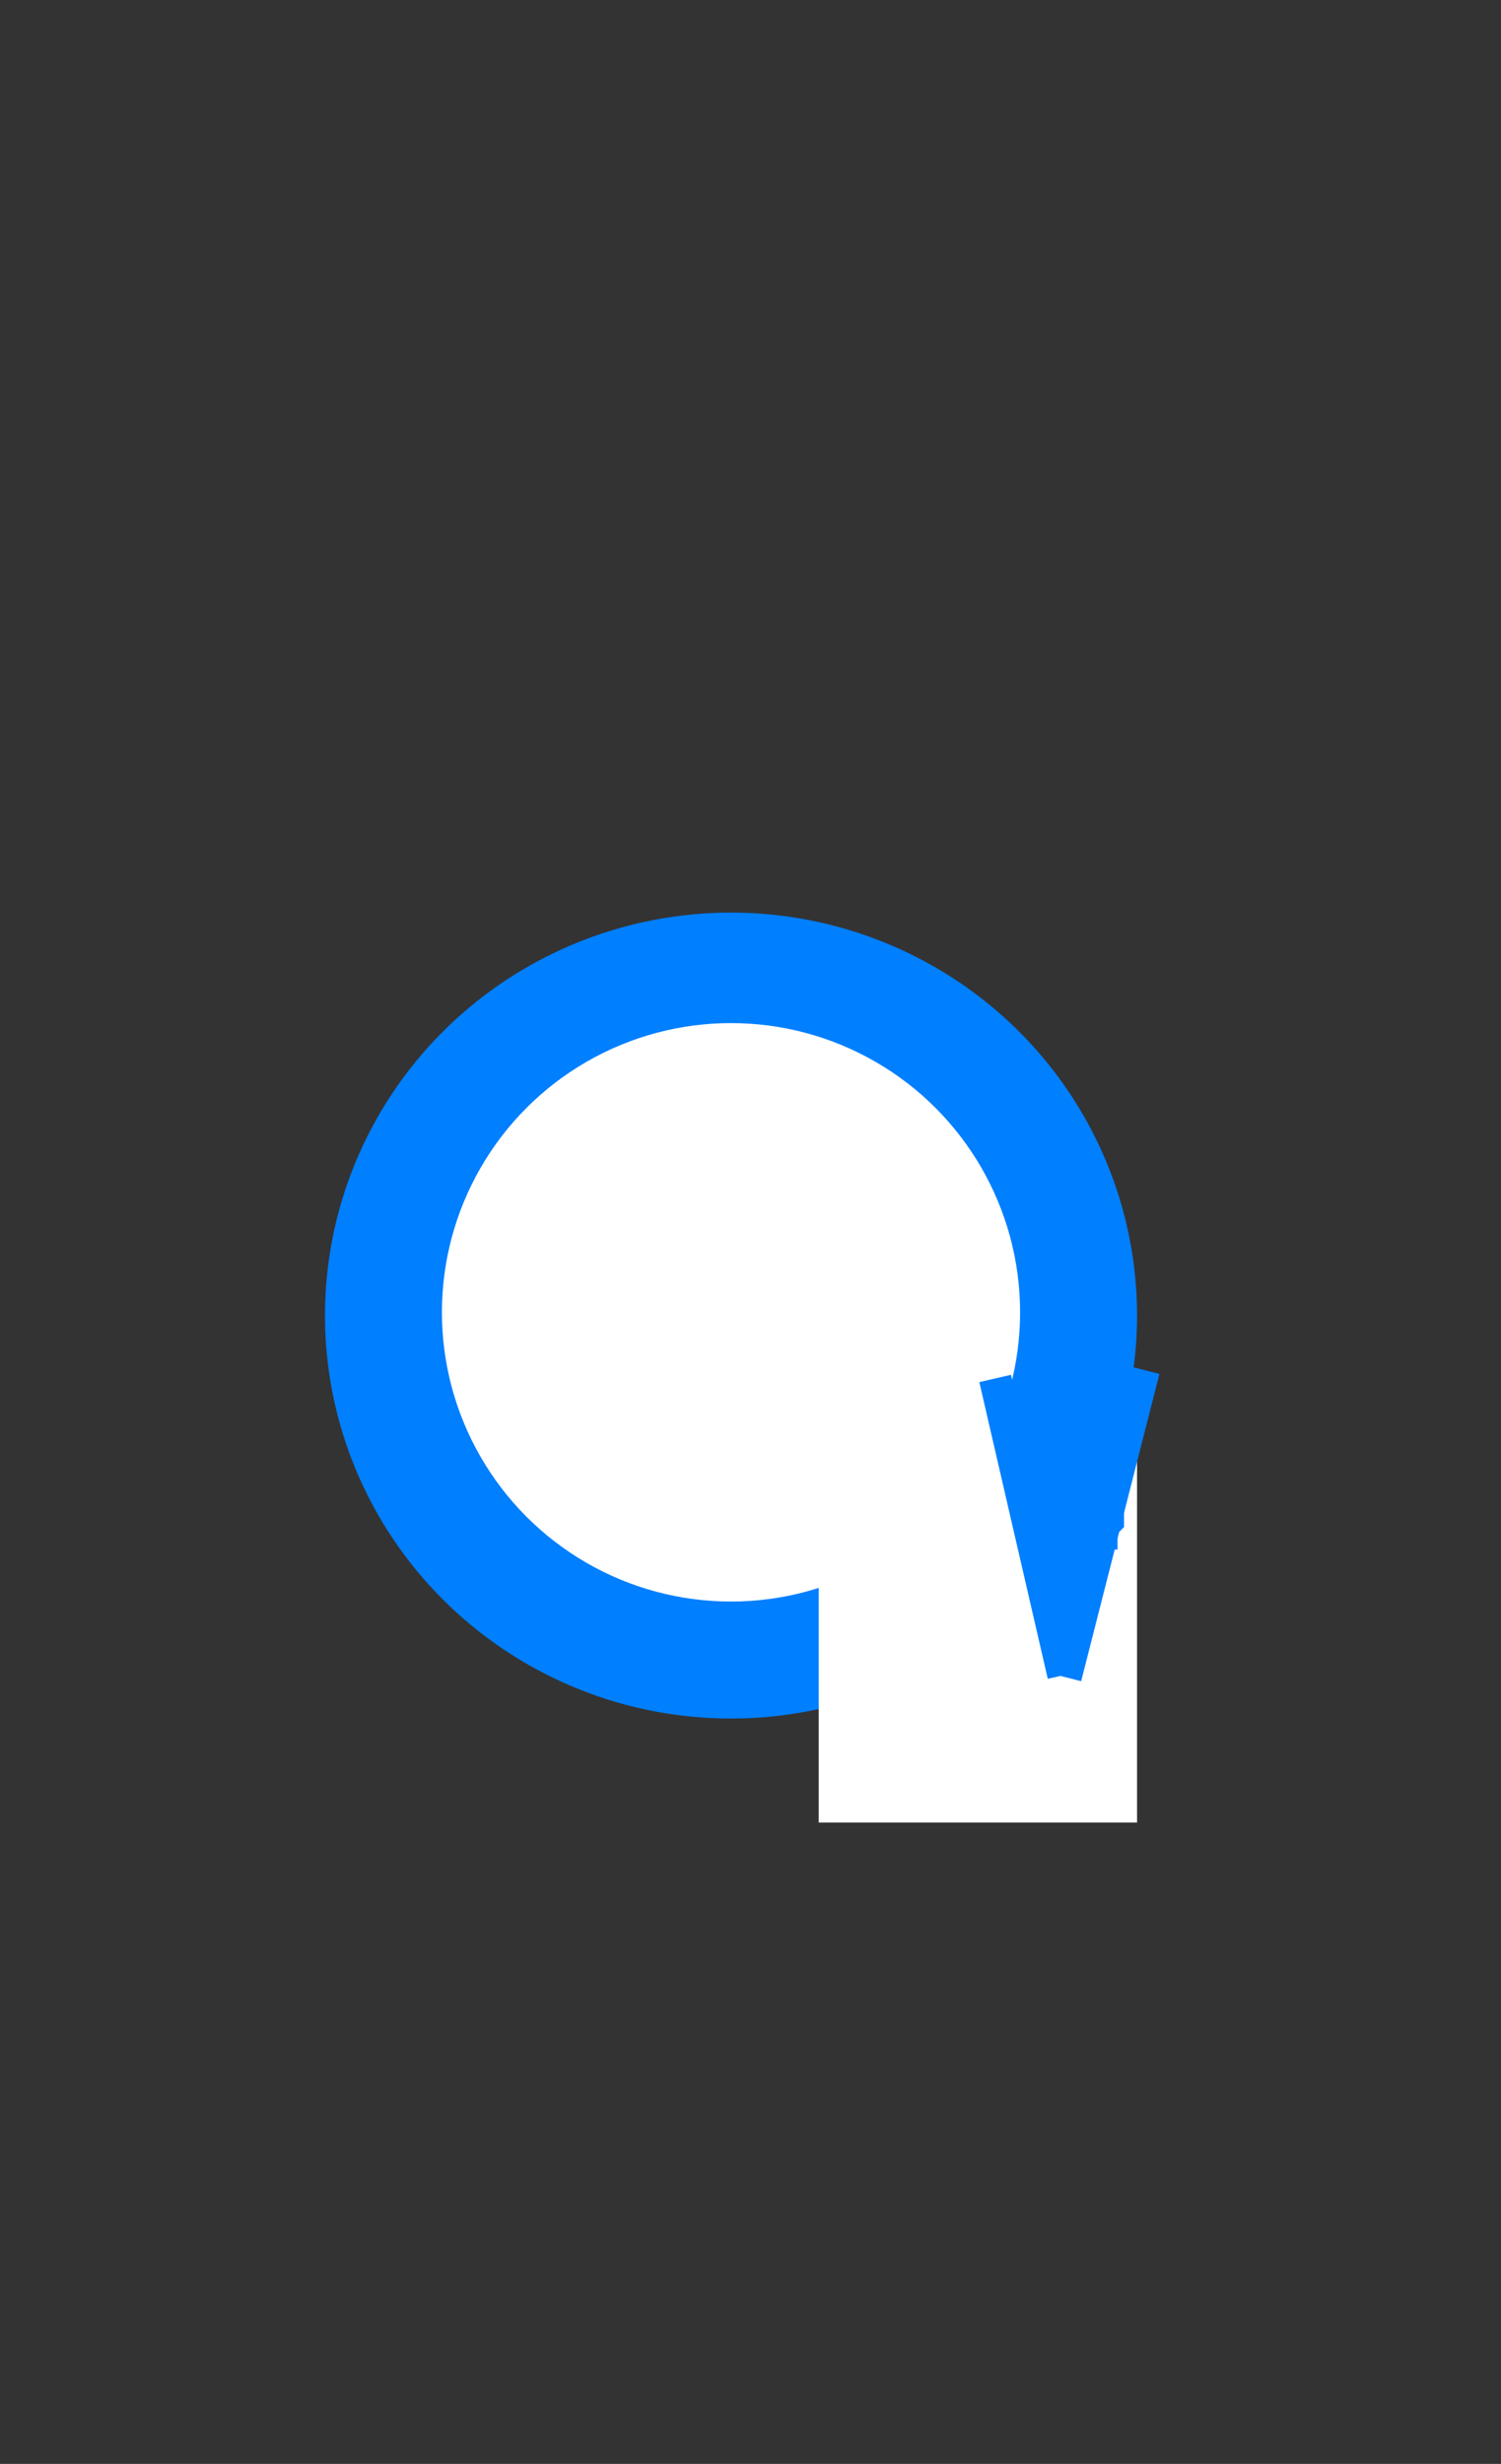
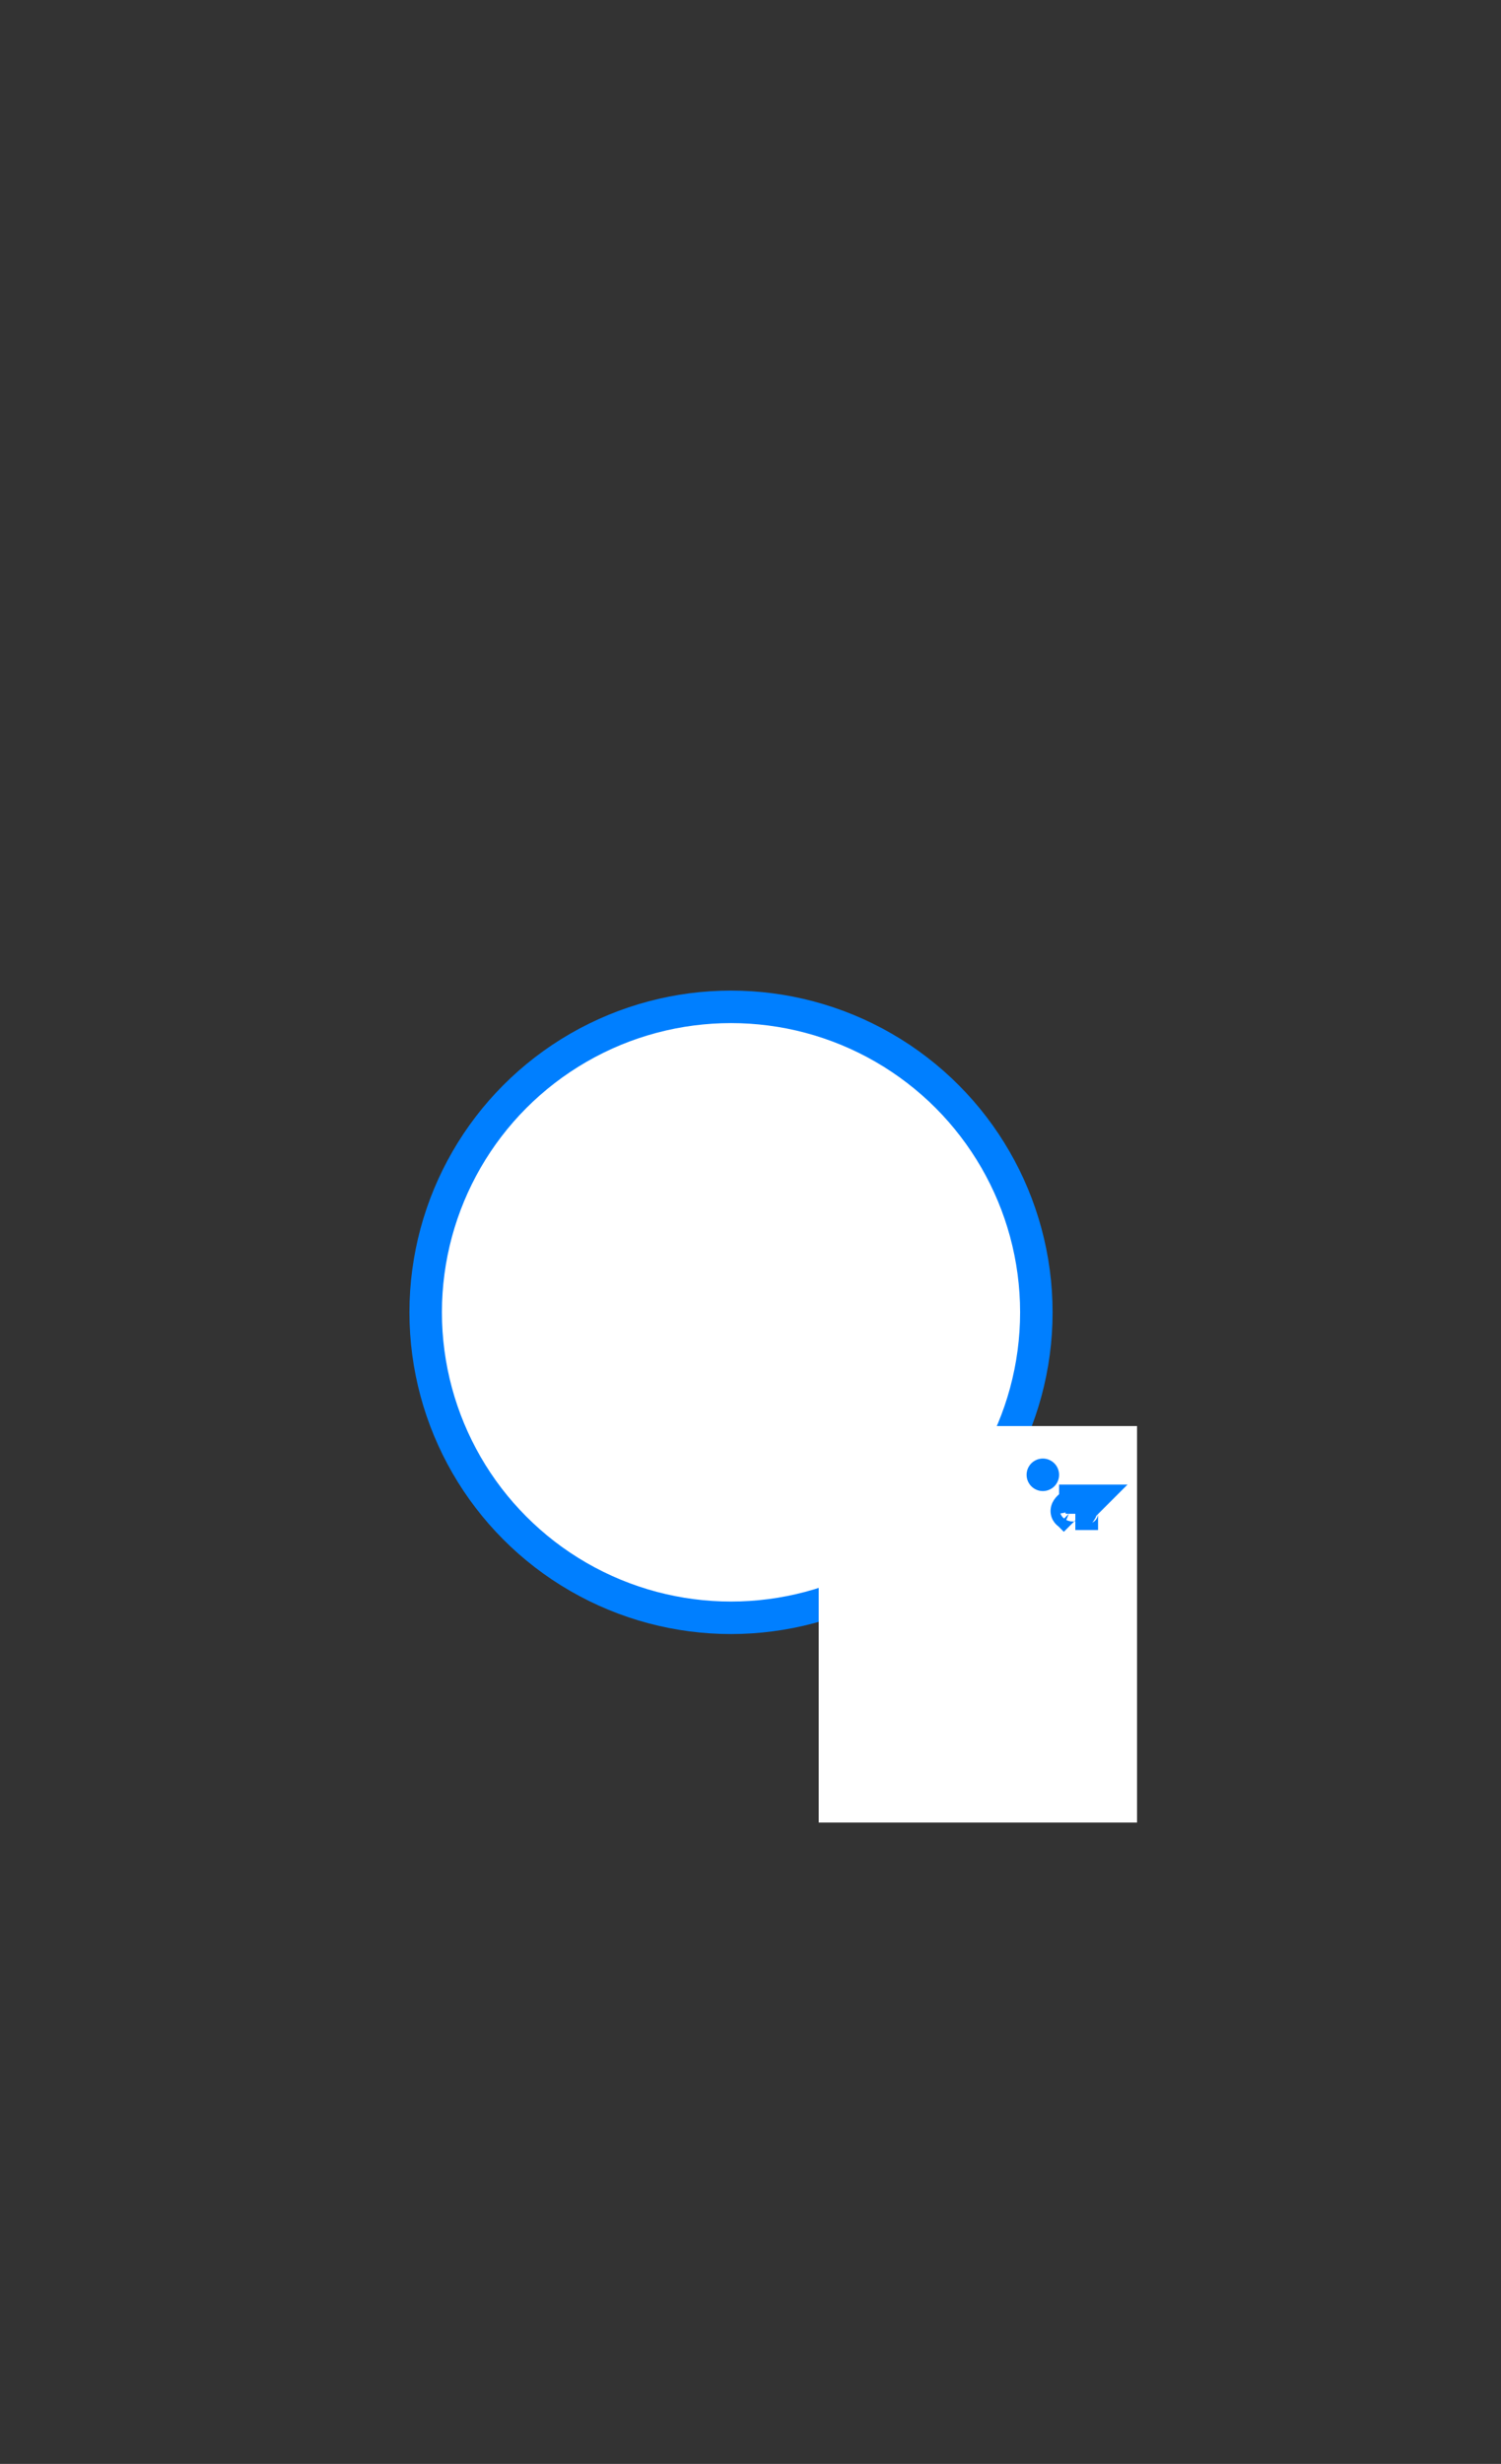
<svg xmlns="http://www.w3.org/2000/svg" width="231.048" height="379.09">
  <rect width="100%" height="100%" fill="#333333" stroke="none" />
  <title>Reload</title>
  <g>
    <title>Layer 1</title>
-     <ellipse ry="59.5" rx="60" id="svg_1" cy="202.41" cx="112.524" stroke-width="5" stroke="#007fff" fill="#007fff" />
    <ellipse ry="47" rx="47" id="svg_4" cy="201.91" cx="112.524" stroke-linecap="null" stroke-linejoin="null" stroke-dasharray="null" stroke-width="5" stroke="#007fff" fill="#ffffff" />
    <rect id="svg_6" height="56" width="44" y="221.91" x="128.524" stroke-linecap="null" stroke-linejoin="null" stroke-dasharray="null" stroke-width="5" stroke="#ffffff" fill="#ffffff" />
-     <line transform="rotate(-26.565 170.024 234.41)" id="svg_11" y2="215.962" x2="185.984" y1="252.857" x1="154.064" stroke-linecap="null" stroke-linejoin="null" stroke-dasharray="null" stroke-width="5" stroke="#007fff" fill="none" />
-     <line transform="rotate(136.061 158.452 234.91)" id="svg_12" y2="214.815" x2="170.498" y1="255.004" x1="146.405" stroke-linecap="null" stroke-linejoin="null" stroke-dasharray="null" stroke-width="5" stroke="#007fff" fill="none" />
    <polyline id="svg_15" points="160.524,226.91 160.524,226.91 " stroke-linecap="round" stroke-linejoin="null" stroke-dasharray="null" stroke-width="5" stroke="#007fff" fill="none" />
-     <path d="m158.524,219.91c0,0 1,0 1,0c0,0 0,0 0,0c0,0 1,1 1,1c0,0 0,0 1,1c0,0 0,0 0,0c0,0 0,1 1,1c0,0 0,0 0,0c0,0 0,1 0,1c0,0 0,0 0,0c0,1 0,1 0,1c0,0 -1,0 -1,0c0,0 0,1 0,1c0,0 0,0 0,0c0,0 0,0 0,0c0,0 0,1 0,1c0,0 0,0 0,0c0,1 0,1 0,1c1,0 1,0 1,0c0,1 0,1 0,1c0,0 0,0 0,1c0,0 0,0 0,0c0,1 0,1 0,1c0,0 0,0 0,1c0,0 0,0 0,0c0,0 0,0 -1,0c0,0 0,-1 0,-1c-1,0 -1,0 -1,-1c0,0 -1,0 -1,0c0,-1 0,-1 0,-2c0,0 0,0 0,-1c0,0 -0.293,-0.293 -1,-1c-0.707,-0.707 0,-1 0,-2c0,0 0,0 0,-1c0,0 1,0 1,-1c0,0 0,0 0,0c0,0 0,-1 0,-1c0,0 0.707,-0.293 0,-1c-0.707,-0.707 -1,0 -1,-1c0,0 0,0 0,0c0,0 0,0 0,0c1,0 1,0 1,0c1,1 1,1 1,2c0,0 1,1 1,1c0,1 0,1 1,2c0,0 0,0 0,1c0,0 0,0 0,0c0,0 0,1 0,1c0,0 0,1 0,1c0,0 0,0 0,1c0,0 0,0 0,0c0,0 0,0 0,1c0,0 0,0 0,0c0,0 0,0 0,0c0,0 0,0 0,1c0,0 0,0 1,0c0,0 0,1 0,1c0,0 0,0 0,1c0,0 0,1 0,1c0,1 0,1 -1,1c0,0 0,1 0,1c0,0 0,0 0,0c-1,0 -1,0 -1,0c0,0 0,1 0,1c0,0 0,0 0,0c0,0 1,0 1,1c0,0 0,0 0,0c0,0 1,0 1,1c0,0 0,0 0,0c0,0 0,0 1,0c0,0 0,1 0,1c0,0 0,0 0,0c0,1 0,1 0,1c0,0 0,0 0,1c0,0 0,0 0,0c0,0 0,0 0,1c0,0 0,0 0,0c-1,0 -1,0 -1,0c0,0 0,1 0,1c0,0 0,0 0,0c0,0 0,0 0,0c0,0 0,0 0,0c0,0 0,0 0,0c0,0 0,0 0,0c0,0 0,0 0,0c0,0 0,0 0,0c0,0 0,-1 1,-1c0,0 0,-1 0,-1c0,-1 0,-1 1,-2c0,0 -0.707,-0.293 0,-1c0.707,-0.707 1,-1 2,-1c0,0 0,-1 0,-1c1,-1 1,-1 1,-1c0,-1 0,-1 1,-1c0,0 0,-1 0,-1c0,0 0,-1 0,-1c0,0 0,-1 0,-1c0,0 0,-1 0,-1c0,0 0,0 0,-1c0,0 0,0 0,0c0,0 0,-1 0,-1c0,0 0,0 0,0c0,-1 0,-1 0,-1c0,0 0.707,-0.293 0,-1c-0.707,-0.707 -1,0 -1,0c0,0 0,0 0,-1c0,0 0,0 0,0c0,-1 0,-1 0,-1c0,-1 0,-1 0,-1c0,0 0,-1 0,-1c0,0 0,-1 0,-1c0,0 0,-1 0,-1c0,0 1,-1 1,-1c0,0 0,-1 0,-1c0,0 0,-1 0,-1c0,0 1,0 1,0c0,0 0,0 0,0c1,0 1,0 1,0c0,0 0,0 0,1c0,0 0.707,1.293 0,2c-0.707,0.707 -0.293,1.293 -1,2c-0.707,0.707 -1,1 -1,1c-1,0 -1,1 -2,1c0,0 0,1 -1,1c-1,0 -1.293,0.293 -2,1c-0.707,0.707 -1,1 -1,1c0,0 -1,1 -1,1c0,0 0,0 0,0c0,0 0,0 -1,0c0,0 0,0 0,0c0,0 0.459,-0.693 1,-2c0.383,-0.924 0.459,-2.693 1,-4c0.765,-1.848 0.459,-2.693 1,-4c0.383,-0.924 0,-1 1,-1c0,0 0,0 0,0c0,0 0,0 0,0c1,0 1,0 1,1c0,0 0,1 0,1c-1,1 -1,2 -1,2c0,1 -0.293,1.293 -1,2c-0.707,0.707 0,2 0,2c0,1 -1,1 -1,1c0,1 0,1 0,2c0,0 0,0 0,1c0,0 0,0 0,1c0,0 0,0 0,0c0,1 0.707,1.293 0,2c-0.707,0.707 -1,1 -1,1c0,1 0,1 0,2c0,0 0,0 0,0c0,0 0,0 0,0c0,1 1,1 1,1c0,1 0,1 1,1c0,0 0,1 0,1c0,0 0,0 0,0c1,0 1,0 1,0c0,0 0,1 0,1c0,0 0,0 0,0c0,0 0,0 0,0c0,1 0,1 0,1c0,0 0,0 0,0c0,0 0,0 0,0c0,0 0,0 0,0c0,1 0,1 0,1c0,0 0,0 0,0c0,0 0,0 0,1c0,0 0,0 0,0c0,1 0,1 0,1c0,0 0,0 0,0c0,0 0,0 0,1c0,0 0,0 0,0c0,0 0,0 -1,0c0,0 0,0 0,0c0,0 0,1 0,1c0,0 0,0 -1,0c0,0 0,0 0,0c0,1 0,1 0,1c0,0 0,0 0,0c0,0 0,0 0,0c-1,0 0,0 -1,0c0,0 0,0 0,0c0,0 0,0 0,0c0,0 0,0 0,0c0,0 0,0 0,0c0,-1 0,-1 0,-1c0,0 0,-1 0,-1c1,0 1,-1 1,-1c0,-1 1,-2 1,-2c1,-1 1,-1 2,-2c1,-1 1,-1 2,-2c0,0 0,-1 1,-1c0,0 0,-1 1,-2c0,0 0,0 0,-1c0,0 0,0 0,0c-1,-1 -1,-1 -1,-1c-1,-1 -1,-1 -2,-2c0,0 -1,0 -1,-1c0,0 -1,0 -1,0c0,0 0,-1 0,-1c0,0 0,-1 0,-1c-1,0 -1,-1 -1,-1c0,0 0,0 0,0c1,0 1,0 1,0c0,0 0,-1 0,-1c0,0 0,0 0,0c1,0 1,0 1,0c1,0 1,0 1,0c0,0 0,1 0,1c1,0 1,0 1,1c0,0 0,0 0,0c-1,0 -1,0 -1,0c0,0 0,0 0,0c0,0 -1,0 -1,0l0,0l0,0" id="svg_21" stroke-linecap="null" stroke-linejoin="null" stroke-dasharray="null" stroke-width="5" stroke="#007fff" fill="none" />
    <path d="m165.524,233.91c0,0 -1,-1 -1,-1c0,0 -0.707,-0.293 0,-1c0.707,-0.707 1,0 1,0c0,0 0,0 0,0c0,0 0,-1 0,-1c1,0 1,0 1,0c0,0 1,0 1,0c0,0 0,0 0,0c0,0 -1,1 -1,1c0,0 0,0 0,0c0,0 0,0 0,0c0,0 0,1 -1,1c0,0 0,0 0,0c0,0 0,0 0,0c0,0 0,0 0,0c1,0 1,0 1,0c0,0 0,0 0,-1c0,0 0,0 1,0c0,0 0,0 0,0c0,0 -1,0 -1,1c0,0 0,0 0,-1l0,1l0,0l0,0" id="svg_23" stroke-linecap="null" stroke-linejoin="null" stroke-dasharray="null" stroke-width="5" stroke="#007fff" fill="none" />
  </g>
</svg>